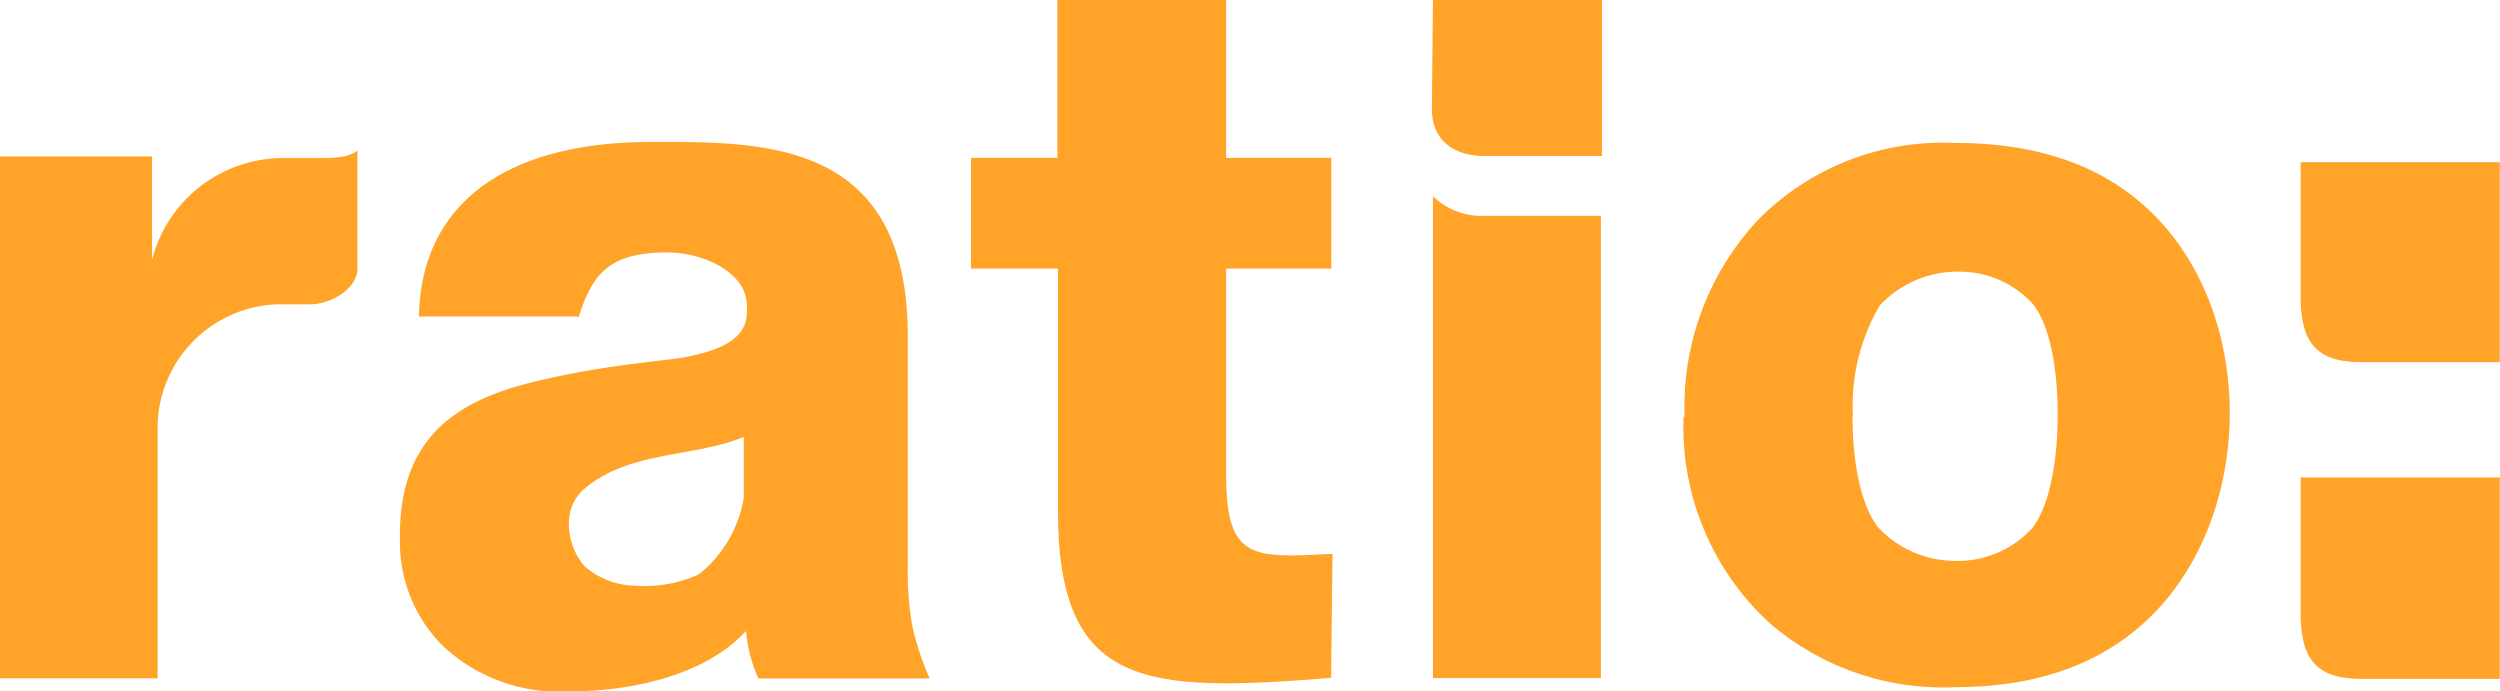
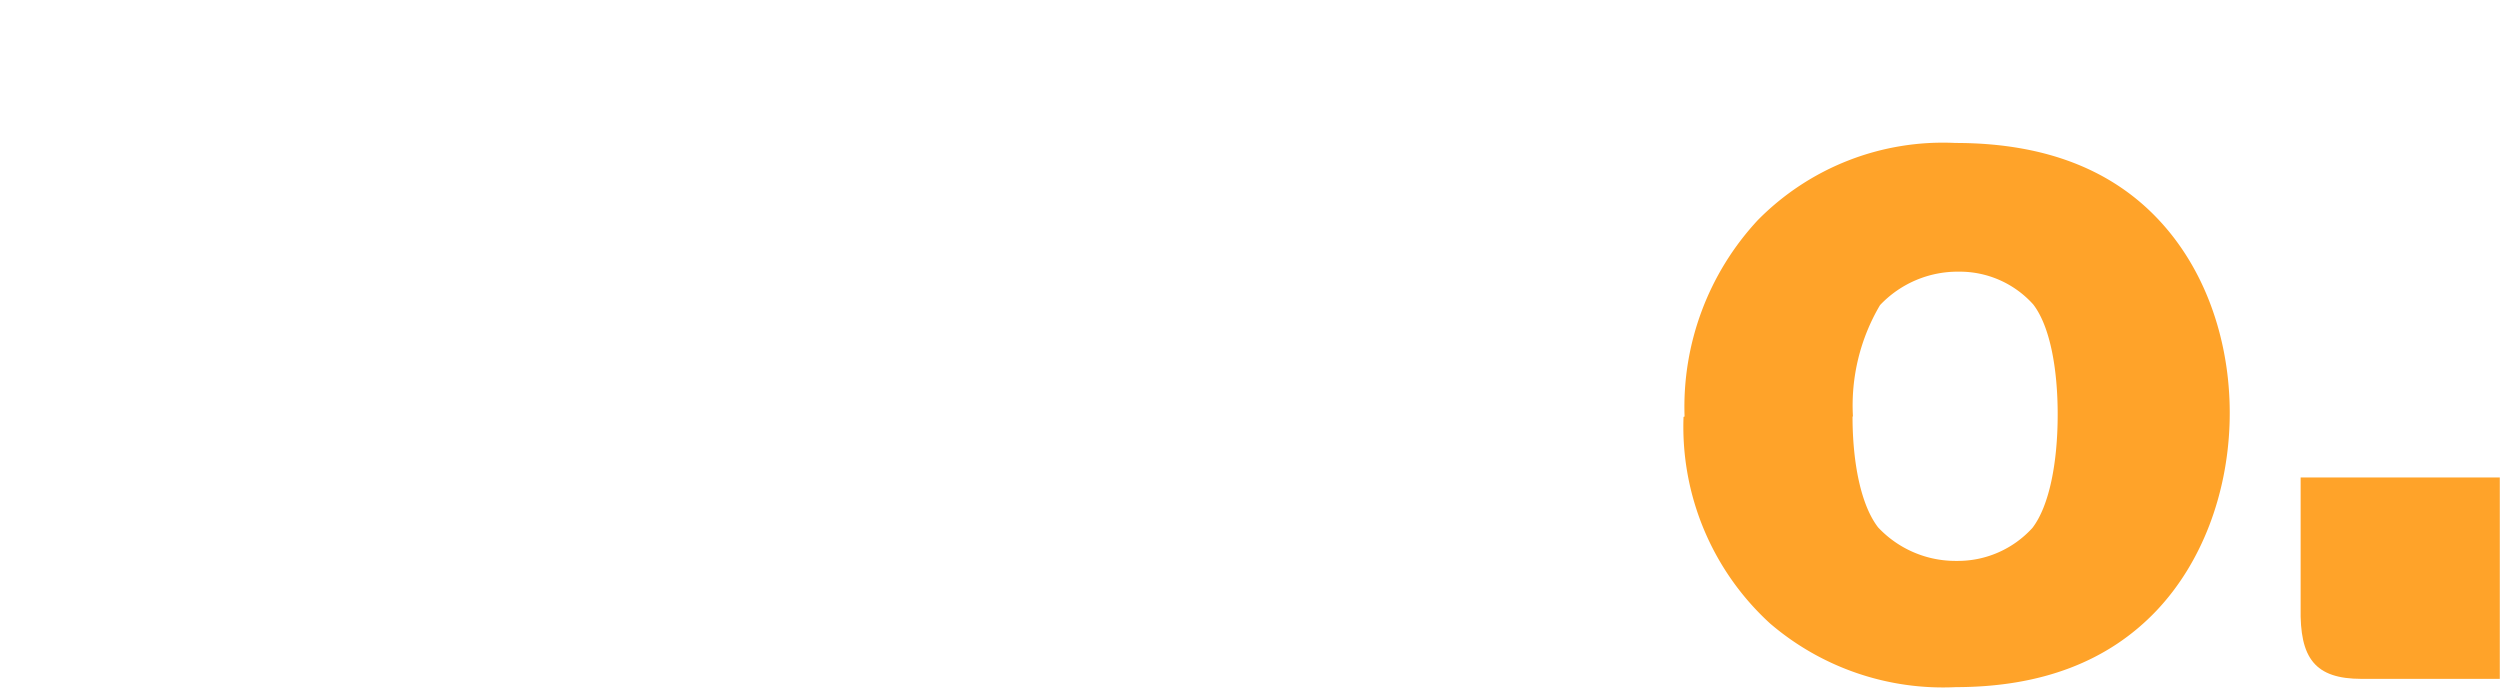
<svg xmlns="http://www.w3.org/2000/svg" viewBox="0 0 121.01 33.47">
  <defs>
    <style>.cls-1{fill:#ffa329;}</style>
  </defs>
  <g id="Layer_2" data-name="Layer 2">
    <g id="Layer_1-2" data-name="Layer 1">
-       <path class="cls-1" d="M111.37,7.85H121v9.68h-6.69c-2.26,0-3-1-2.95-3.43V7.85" />
      <path class="cls-1" d="M111.37,23.11H121v9.75h-6.69c-2.26,0-3-1-2.95-3.45v-6.3" />
      <path class="cls-1" d="M89.67,20.16c0,2.25.41,4.3,1.24,5.37a5.14,5.14,0,0,0,3.79,1.62,4.88,4.88,0,0,0,3.68-1.6c.81-1.06,1.22-3.14,1.22-5.49,0-2.18-.36-4.25-1.18-5.32a4.78,4.78,0,0,0-3.6-1.59A5.17,5.17,0,0,0,91,14.77a9.54,9.54,0,0,0-1.31,5.39m-8.15,0a13.28,13.28,0,0,1,3.54-9.5,12.58,12.58,0,0,1,9.57-3.74q6.9,0,10.42,4.39c4.07,5.08,3.75,13.55-.68,18.24q-3.51,3.7-9.71,3.71a12.87,12.87,0,0,1-9-3.08,12.89,12.89,0,0,1-4.19-10" />
-       <path class="cls-1" d="M0,7.57H7.36v5a6.56,6.56,0,0,1,6.32-4.92h2c1.27,0,1.51-.3,1.62-.36V13c0,1-1.34,1.74-2.29,1.73H13.45a6,6,0,0,0-5.82,5.79V32.83H0V7.57" />
-       <path class="cls-1" d="M59.35,0V7.64h5.09V13H59.35V23c0,4.15,1.33,4,5.15,3.81l-.07,6c-9,.73-13.22.52-13.22-8.08V13H47V7.64h4.18V0h8.14" />
-       <path class="cls-1" d="M69.36,9.5a3.41,3.41,0,0,0,2.23.95h5.9V32.82H69.36V9.5m0-9.5h8.18V7.55H71.82c-1.1,0-2.49-.49-2.51-2.25Z" />
-       <path class="cls-1" d="M36,21.15c-2.43,1-5.49.66-7.68,2.48-1.29,1.07-.77,3,0,3.8a3.82,3.82,0,0,0,2.43.92,6.31,6.31,0,0,0,3.08-.55A6,6,0,0,0,36,24.11l0-3m-8-5.79H20.28c.09-5.3,4-8.45,11.26-8.45,5.4,0,12.4-.14,12.4,9.4V27.42a15.33,15.33,0,0,0,.2,2.78A13.11,13.11,0,0,0,45,32.84H36.71a7,7,0,0,1-.6-2.3c-1.81,2-5.21,2.93-8.63,2.93a8.23,8.23,0,0,1-6.06-2.22,7.08,7.08,0,0,1-2.06-5.13c-.1-5.35,3.27-6.93,7-7.76,3.21-.73,5.82-.89,6.79-1.07,2.88-.54,3.07-1.56,3-2.58-.08-1.57-2.14-2.49-3.86-2.49-2.76,0-3.62,1-4.28,3.14" />
    </g>
  </g>
</svg>